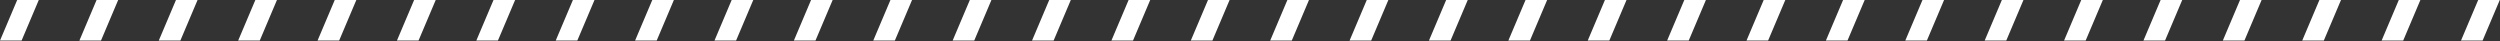
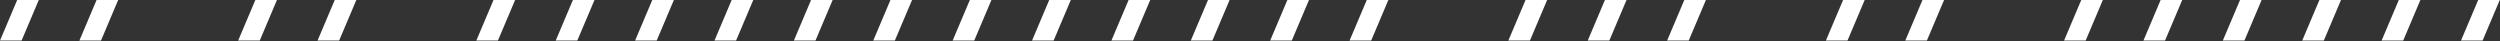
<svg xmlns="http://www.w3.org/2000/svg" width="608" height="10" viewBox="0 0 608 10">
  <rect x="0" y="0" width="608" height="10" fill="#333333" stroke="none" />
  <g id="Common__img__border" fill="none" fill-rule="evenodd" stroke="none" stroke-width="1">
    <g id="Group-33" fill="#FFF">
      <polygon id="Fill-1" points="409.626 0 405.444 9.865 410.696 9.865 414.877 0" />
      <polygon id="Fill-2" points="371.011 0 366.831 9.865 372.082 9.865 376.263 0" />
-       <polygon id="Fill-3" points="351.704 0 347.523 9.865 352.774 9.865 356.956 0" />
      <polygon id="Fill-4" points="313.091 0 308.91 9.865 314.162 9.865 318.343 0" />
      <polygon id="Fill-5" points="274.477 0 270.295 9.865 275.548 9.865 279.728 0" />
      <polygon id="Fill-6" points="255.17 0 250.989 9.865 256.24 9.865 260.421 0" />
      <polygon id="Fill-7" points="216.557 0 212.376 9.865 217.627 9.865 221.809 0" />
      <polygon id="Fill-8" points="177.942 0 173.761 9.865 179.013 9.865 183.194 0" />
      <polygon id="Fill-9" points="158.636 0 154.454 9.865 159.706 9.865 163.887 0" />
      <polygon id="Fill-10" points="139.329 0 135.149 9.865 140.399 9.865 144.581 0" />
      <polygon id="Fill-11" points="120.023 0 115.842 9.865 121.093 9.865 125.275 0" />
-       <polygon id="Fill-12" points="100.715 0 96.534 9.865 101.786 9.865 105.967 0" />
      <polygon id="Fill-13" points="81.408 0 77.227 9.865 82.479 9.865 86.66 0" />
      <polygon id="Fill-14" points="62.101 0 57.92 9.865 63.172 9.865 67.353 0" />
-       <polygon id="Fill-15" points="42.795 0 38.614 9.865 43.865 9.865 48.047 0" />
      <polygon id="Fill-16" points="23.488 0 19.308 9.865 24.559 9.865 28.74 0" />
      <polygon id="Fill-17" points="4.181 0 0 9.865 5.251 9.865 9.433 0" />
      <polygon id="Fill-18" points="602.694 0 598.513 9.865 603.764 9.865 607.946 0" />
      <polygon id="Fill-19" points="583.387 0 579.206 9.865 584.457 9.865 588.639 0" />
      <polygon id="Fill-20" points="564.08 0 559.899 9.865 565.151 9.865 569.332 0" />
      <polygon id="Fill-21" points="544.772 0 540.592 9.865 545.844 9.865 550.025 0" />
      <polygon id="Fill-22" points="525.466 0 521.284 9.865 526.536 9.865 530.717 0" />
      <polygon id="Fill-23" points="506.16 0 501.979 9.865 507.23 9.865 511.411 0" />
-       <polygon id="Fill-24" points="486.853 0 482.672 9.865 487.923 9.865 492.105 0" />
      <polygon id="Fill-25" points="467.546 0 463.365 9.865 468.616 9.865 472.798 0" />
      <polygon id="Fill-26" points="448.238 0 444.057 9.865 449.31 9.865 453.491 0" />
-       <polygon id="Fill-27" points="428.932 0 424.75 9.865 430.002 9.865 434.183 0" />
      <polygon id="Fill-28" points="390.319 0 386.138 9.865 391.389 9.865 395.57 0" />
      <polygon id="Fill-29" points="332.397 0 328.216 9.865 333.467 9.865 337.649 0" />
      <polygon id="Fill-30" points="293.785 0 289.603 9.865 294.855 9.865 299.036 0" />
      <polygon id="Fill-31" points="235.863 0 231.683 9.865 236.934 9.865 241.115 0" />
      <polygon id="Fill-32" points="197.249 0 193.069 9.865 198.321 9.865 202.502 0" />
    </g>
  </g>
</svg>